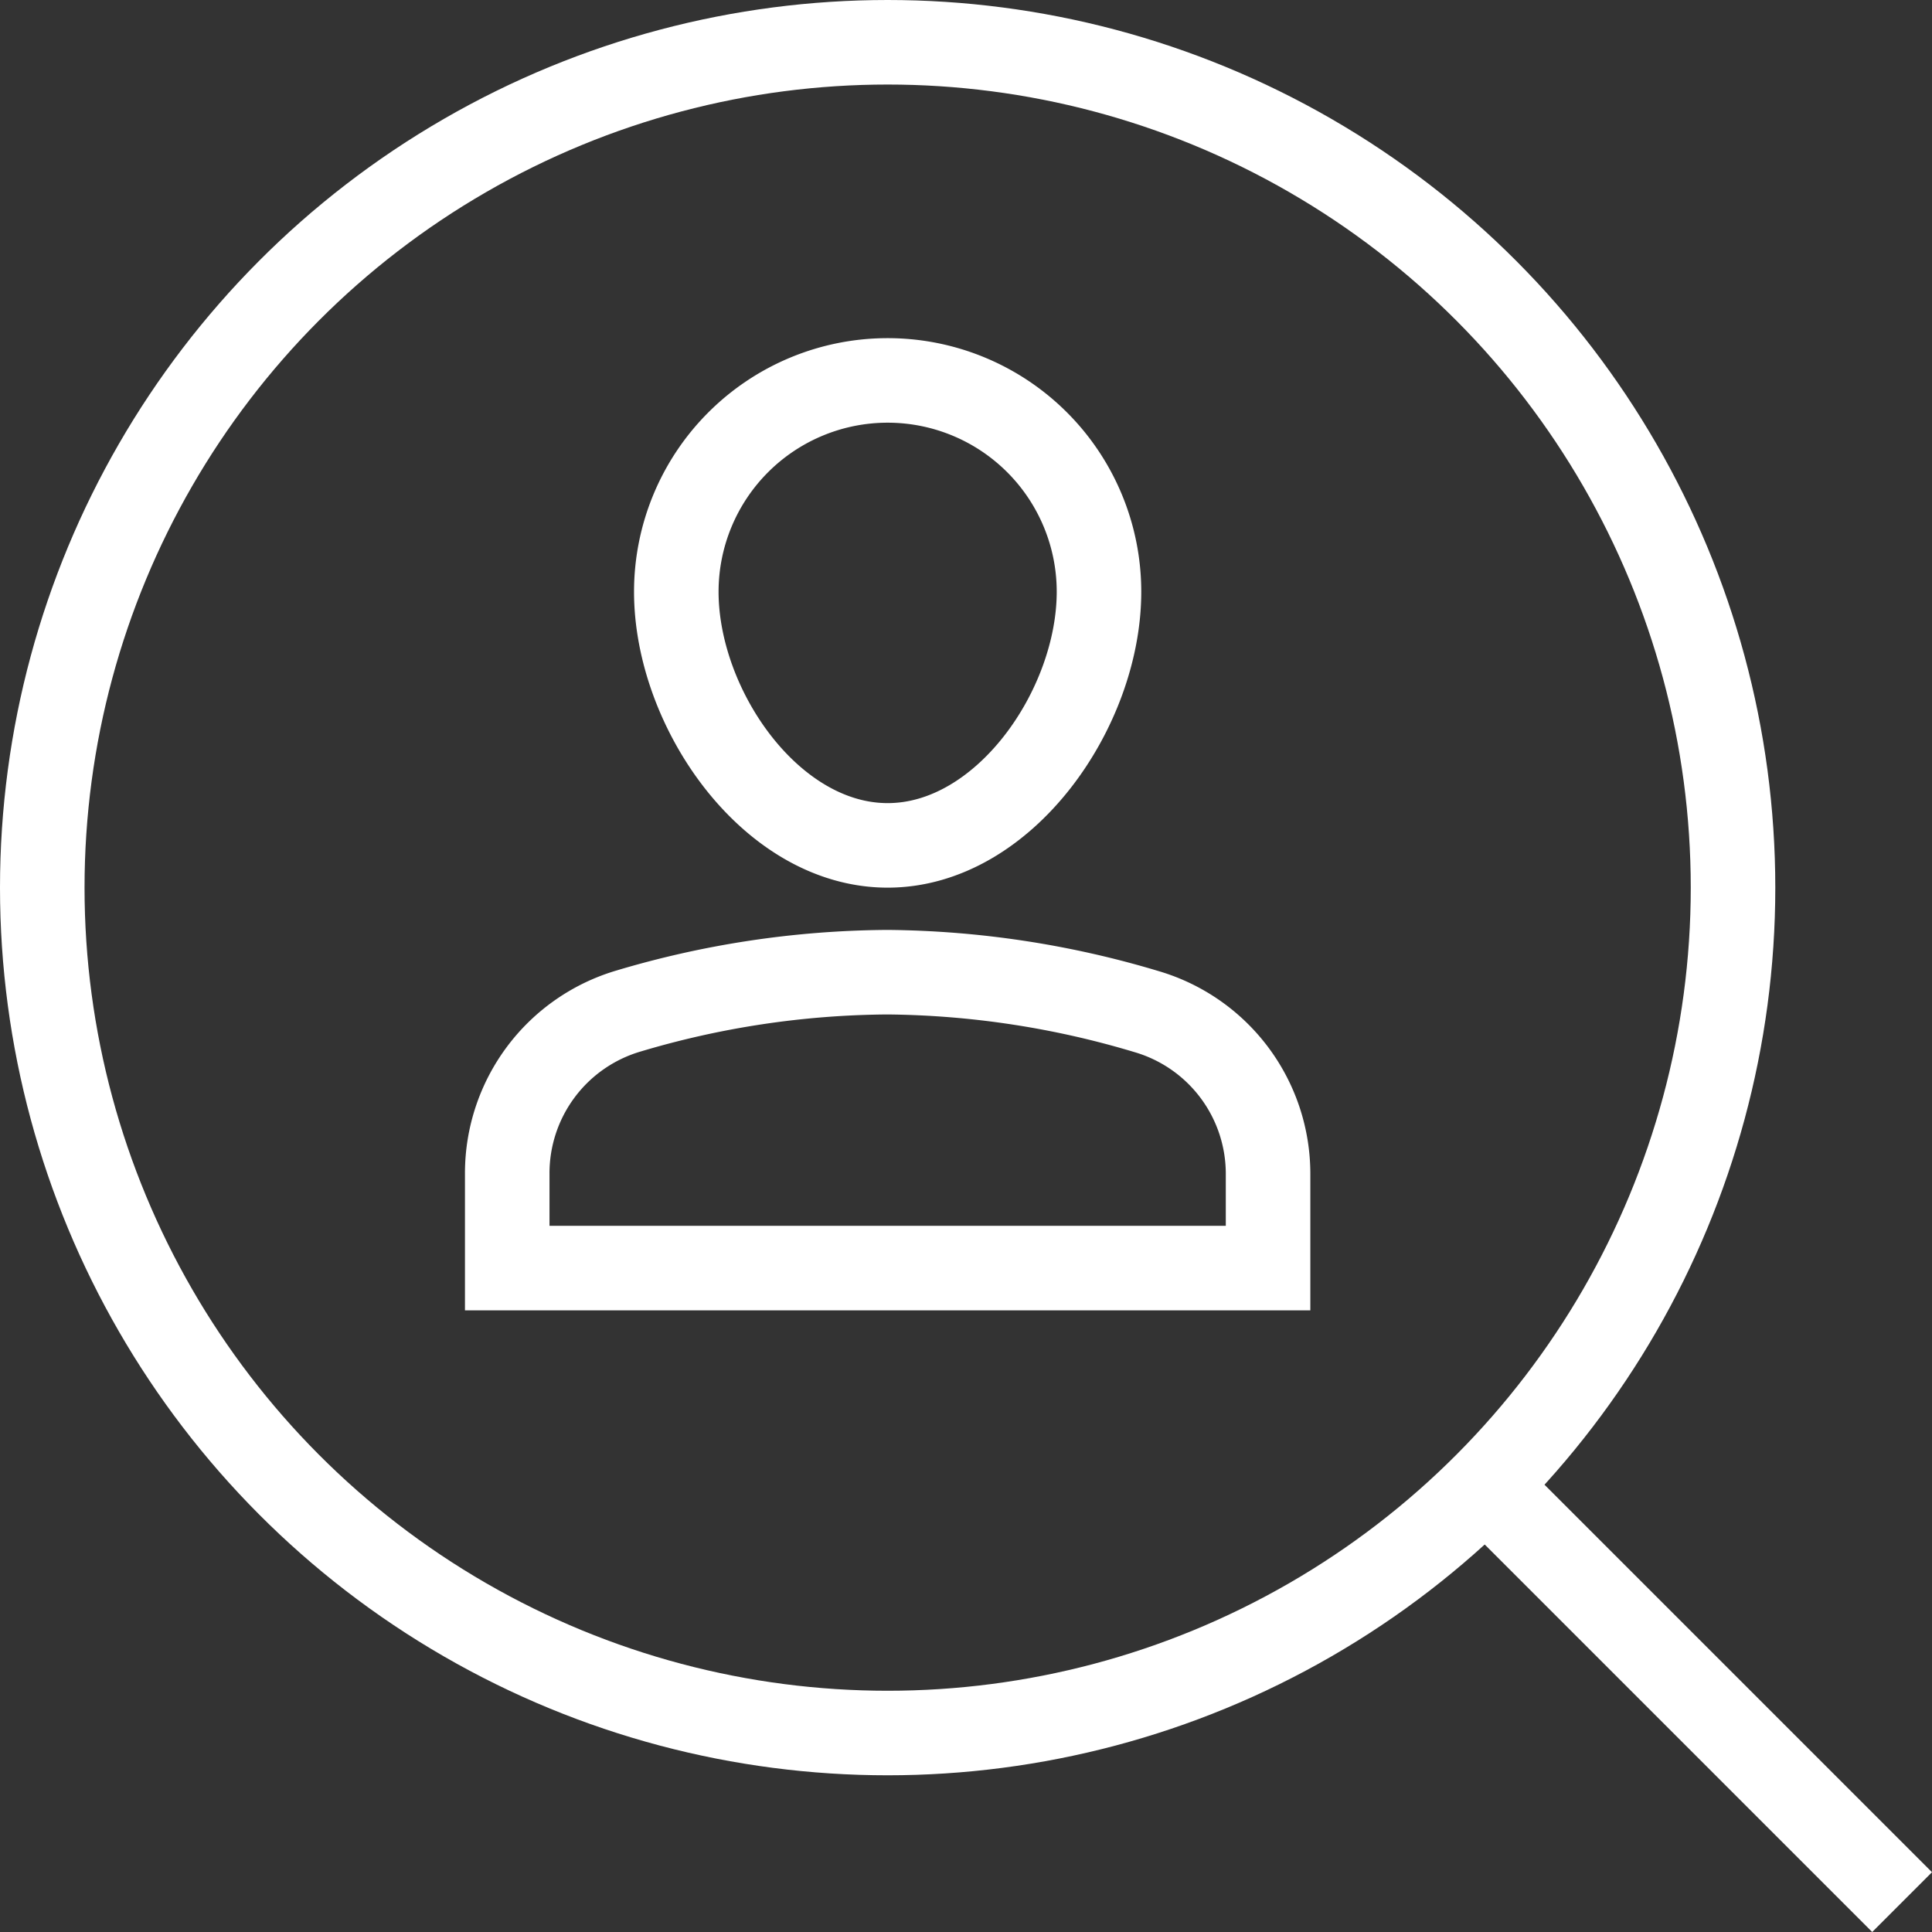
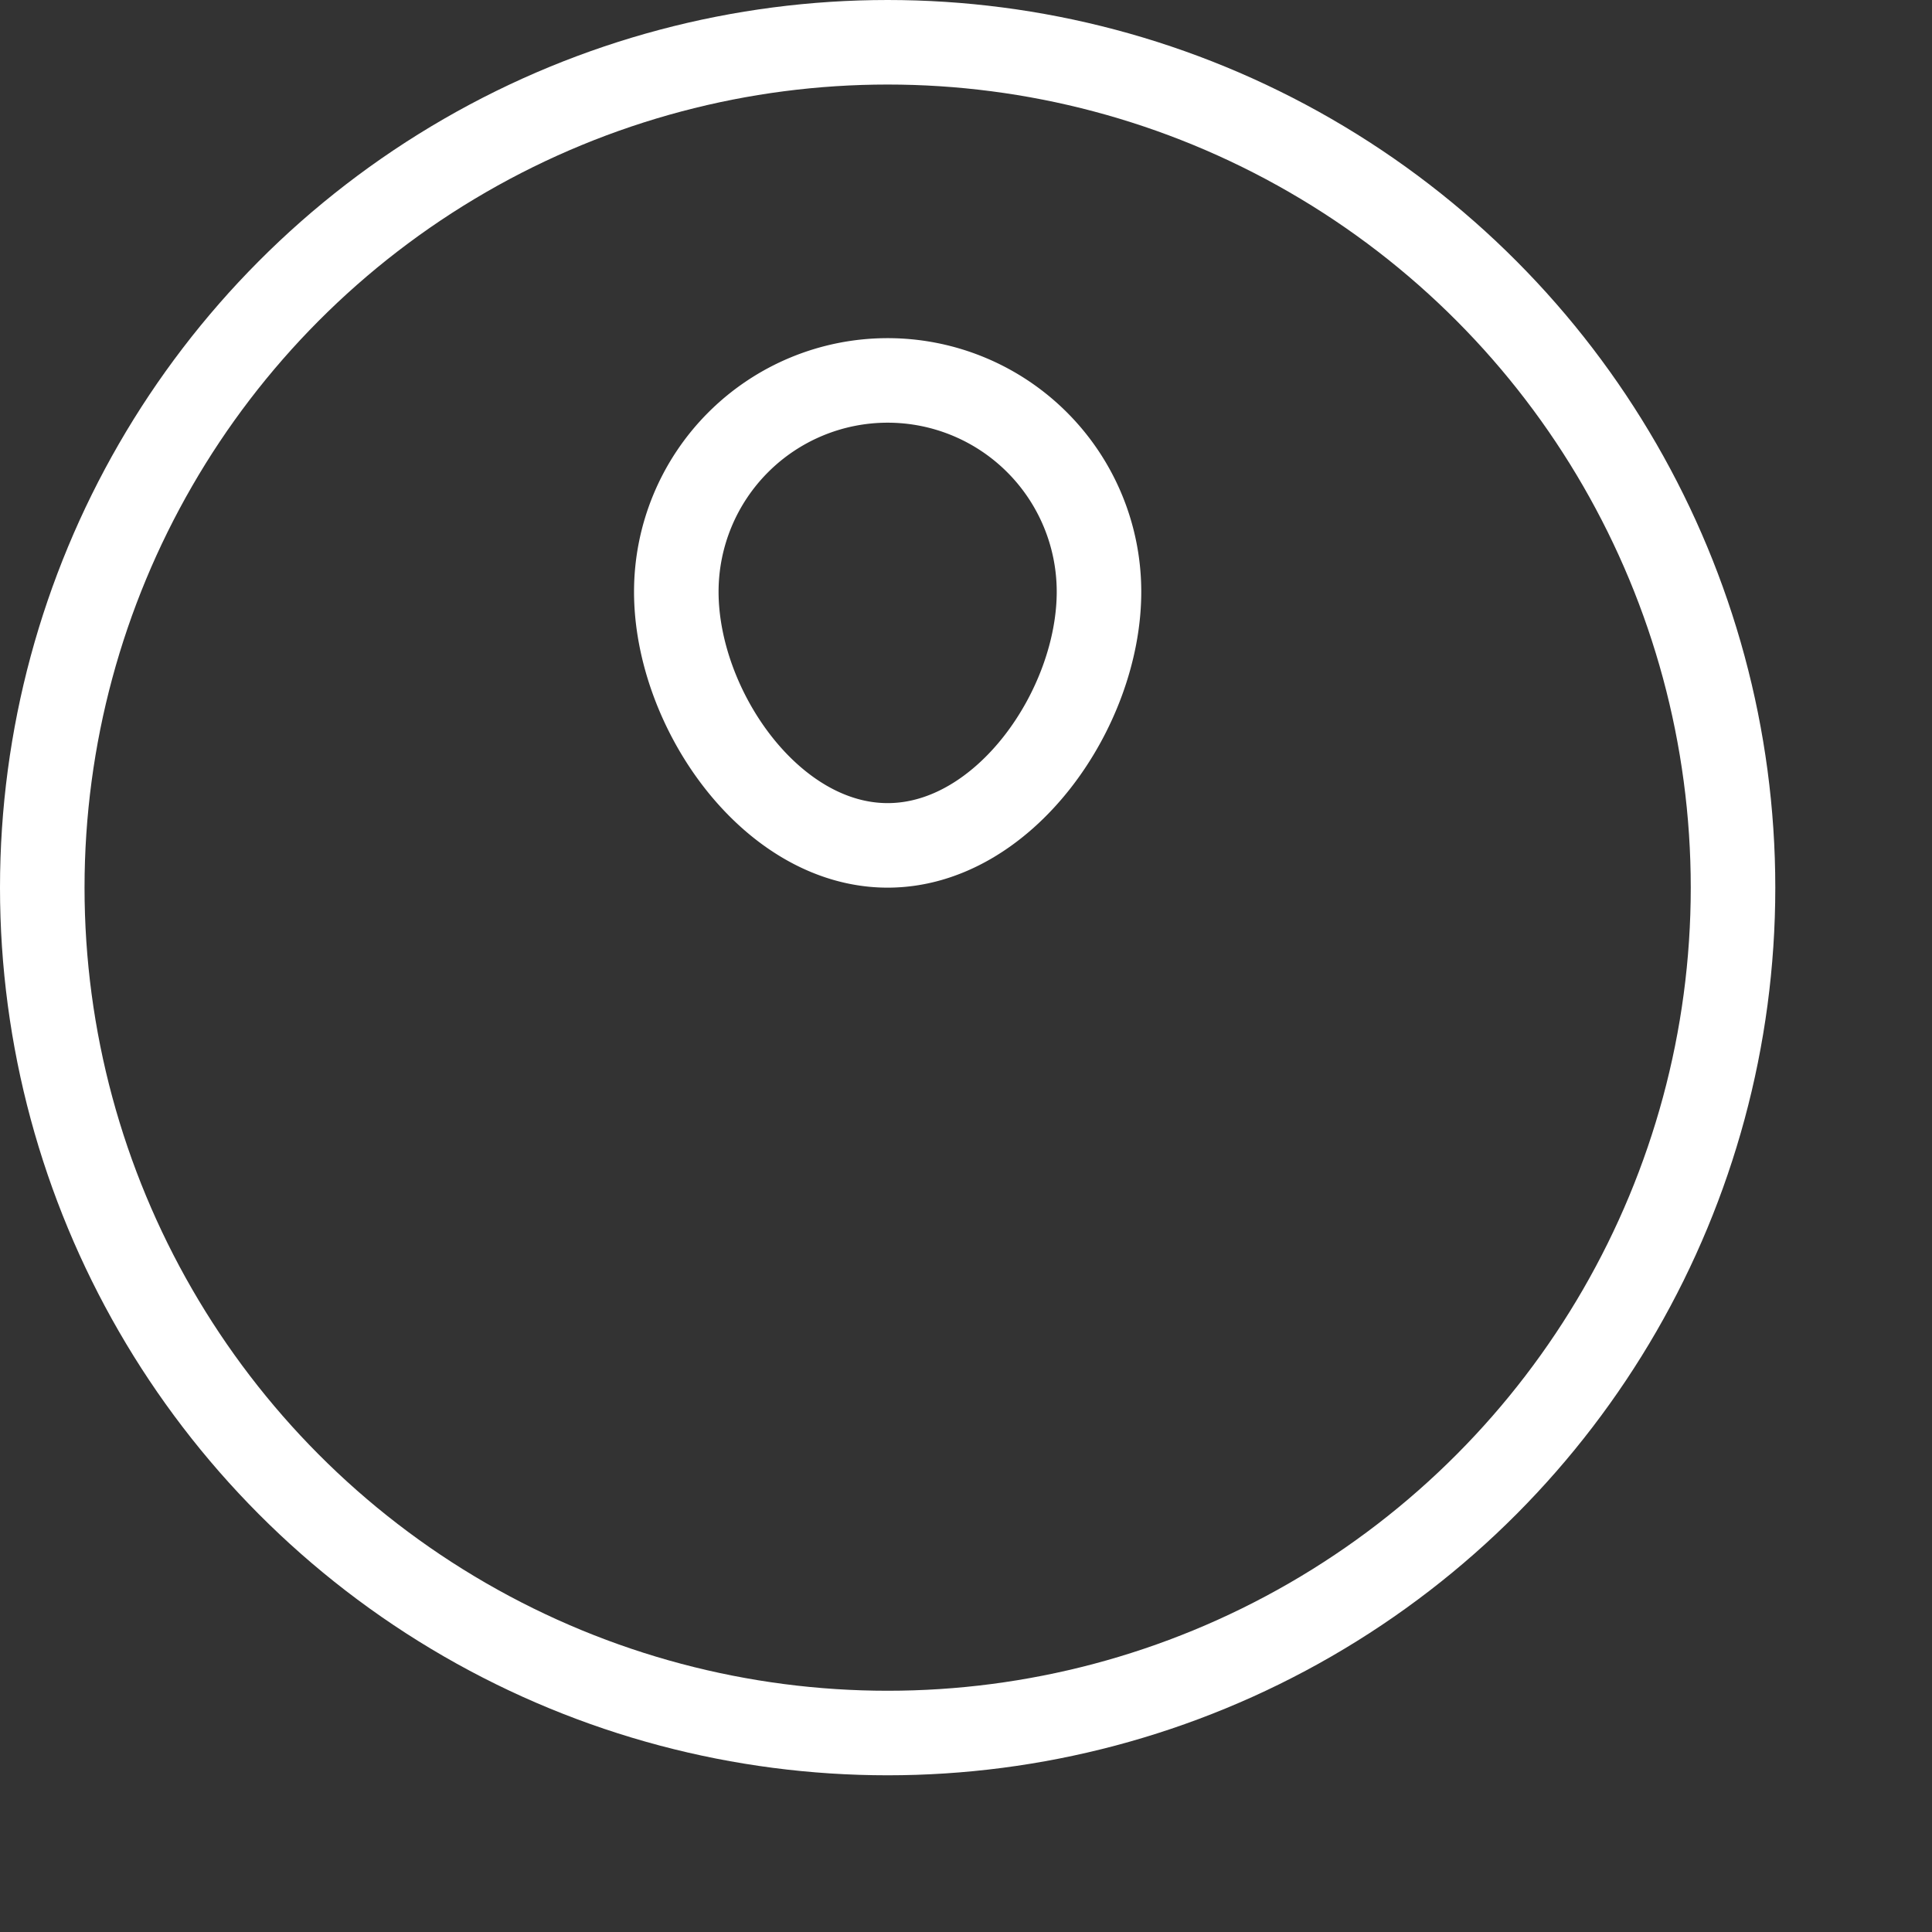
<svg xmlns="http://www.w3.org/2000/svg" width="25.139" height="25.139" viewBox="0 0 25.139 25.139">
  <rect x="0" y="0" width="25.139" height="25.139" fill="#333333" stroke="none" />
  <g id="quality" transform="translate(-0.55 -0.55)">
-     <line id="Line_37" data-name="Line 37" x2="5.422" y2="5.422" transform="translate(19.878 19.878)" fill="none" stroke="#fff" stroke-miterlimit="10" stroke-width="1.1" />
    <circle id="Ellipse_5" data-name="Ellipse 5" cx="11" cy="11" r="11" transform="translate(1.1 1.1)" fill="none" stroke="#fff" stroke-linecap="square" stroke-miterlimit="10" stroke-width="1.1" />
-     <path id="Path_37" data-name="Path 37" d="M17.05,17.05H7.15V15.817a2.2,2.2,0,0,1,1.576-2.111A12.011,12.011,0,0,1,12.1,13.2a12.06,12.06,0,0,1,3.369.513,2.2,2.2,0,0,1,1.581,2.113Z" fill="none" stroke="#fff" stroke-linecap="square" stroke-miterlimit="10" stroke-width="1.1" />
    <path id="Path_38" data-name="Path 38" d="M9.35,8.25a2.75,2.75,0,0,1,5.5,0c0,1.519-1.231,3.3-2.75,3.3S9.35,9.769,9.35,8.25Z" fill="none" stroke="#fff" stroke-linecap="square" stroke-miterlimit="10" stroke-width="1.1" />
  </g>
</svg>